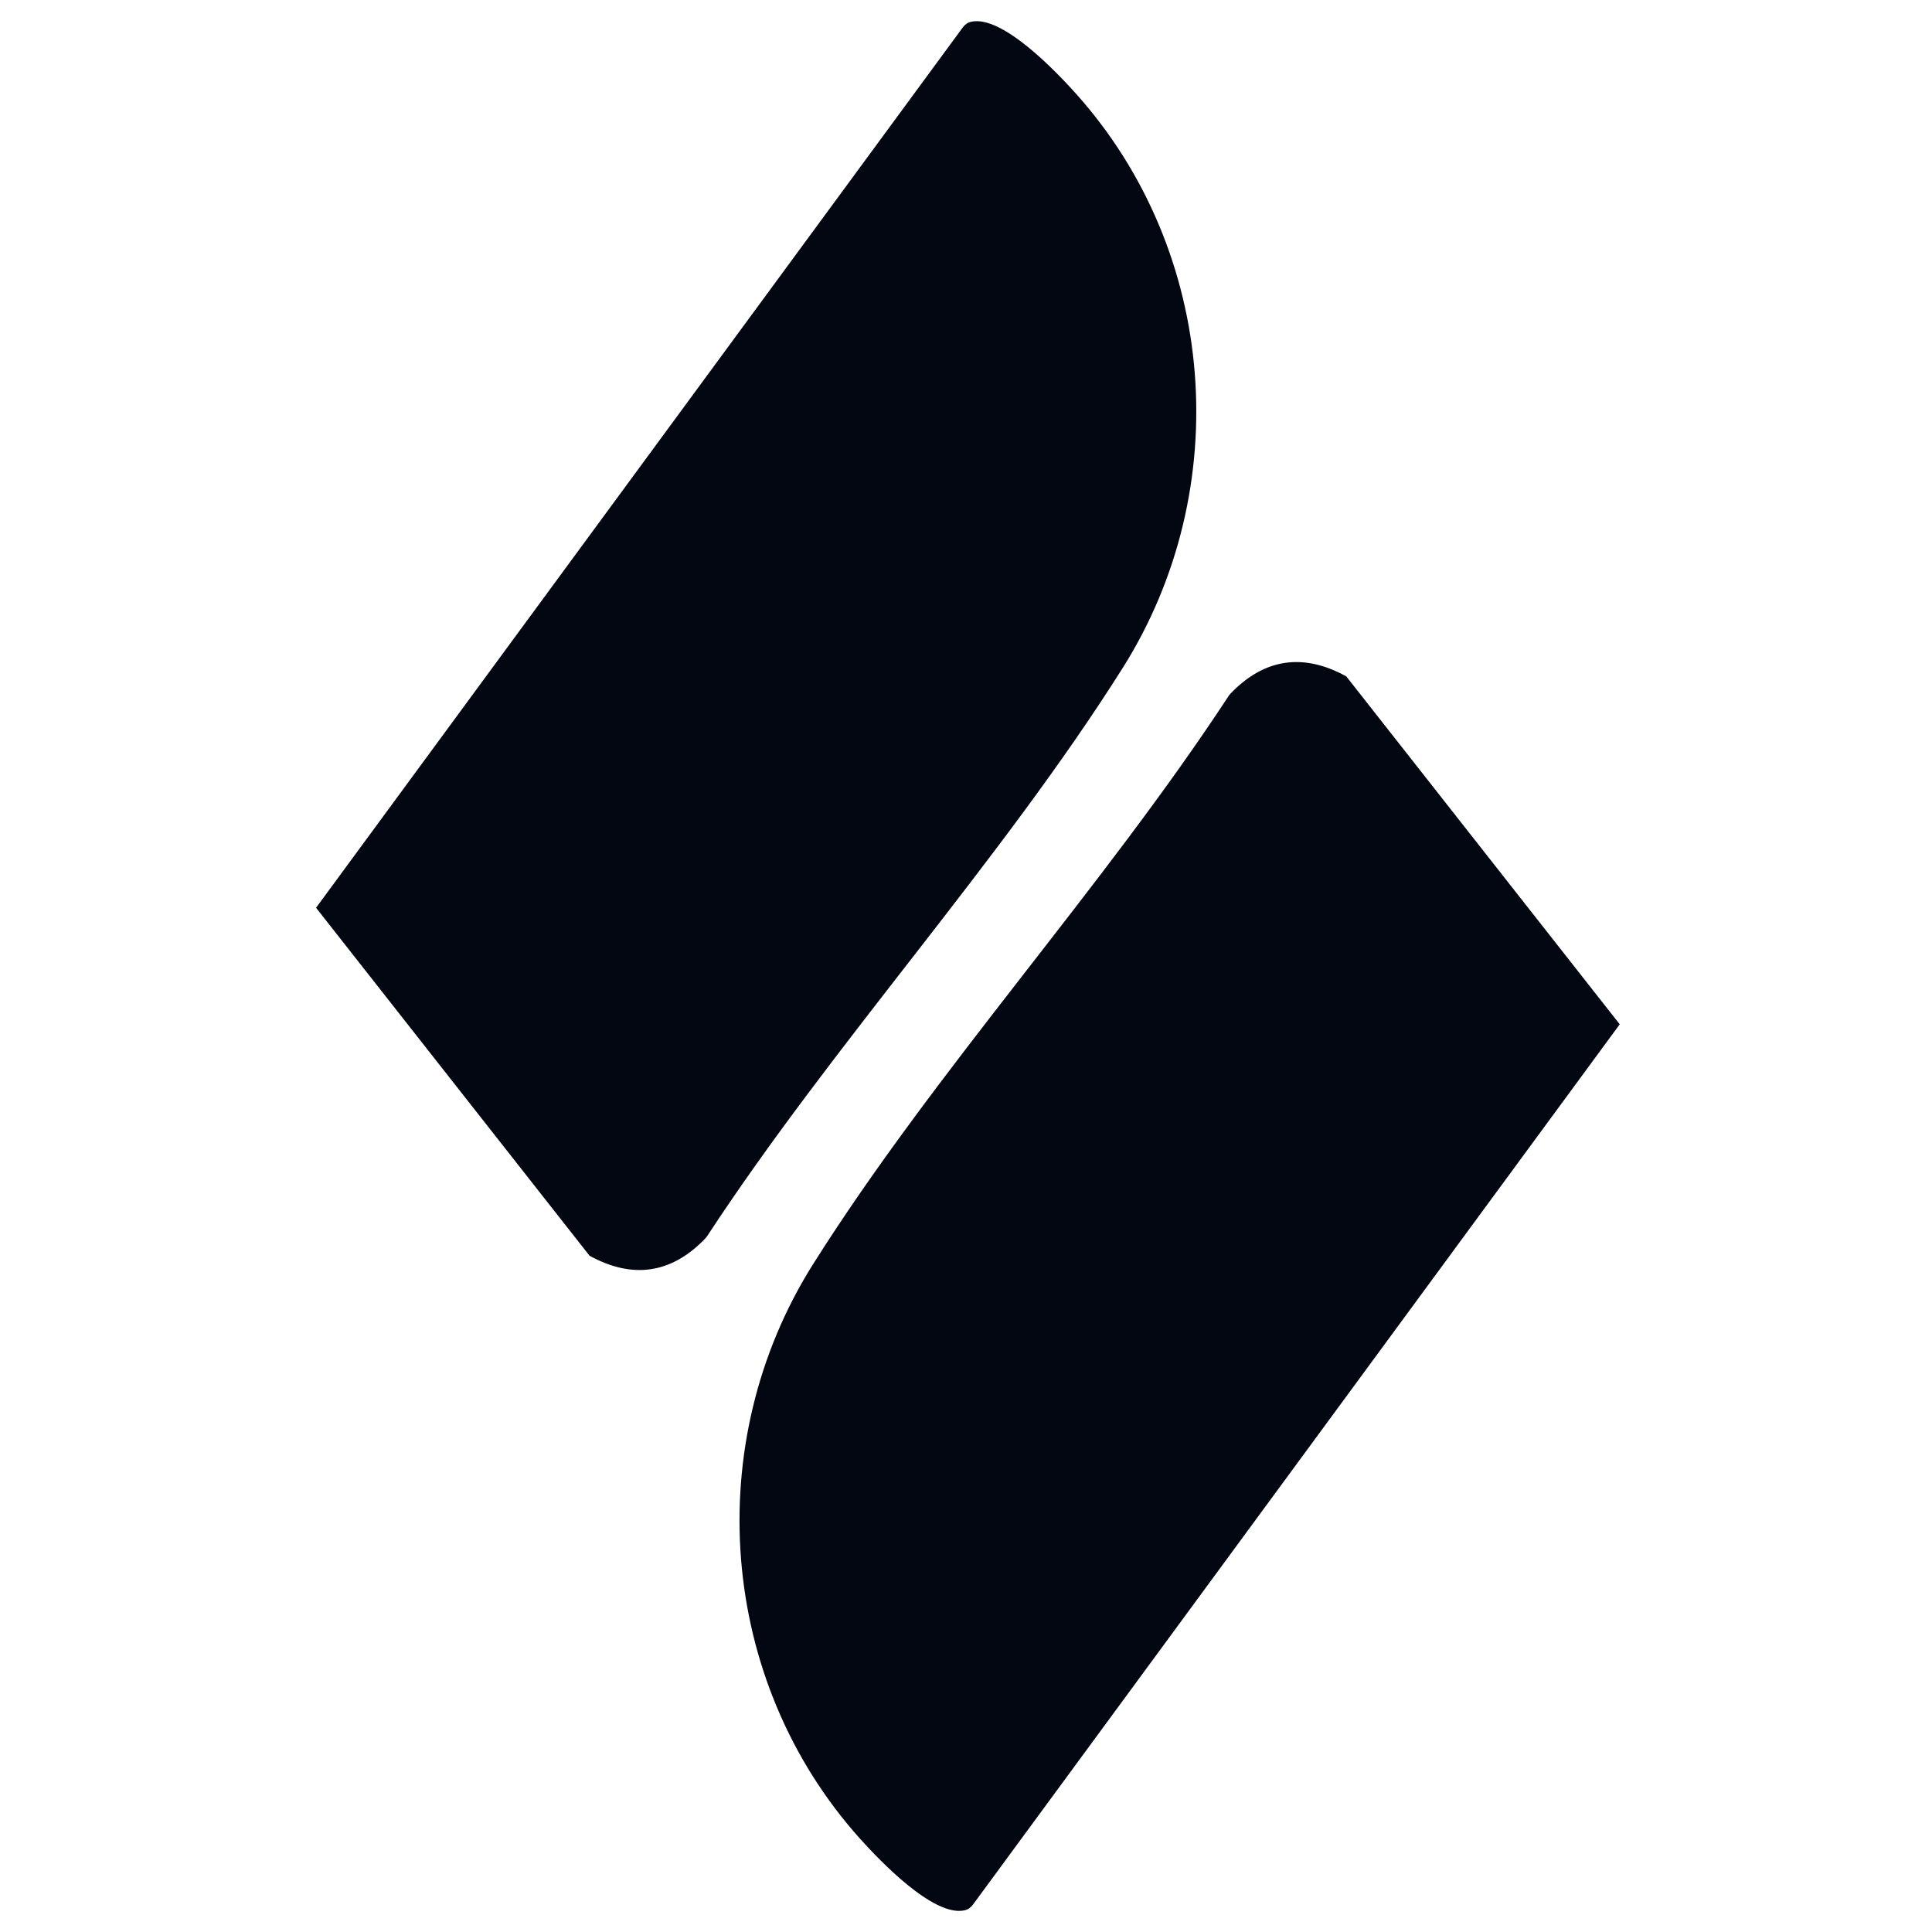
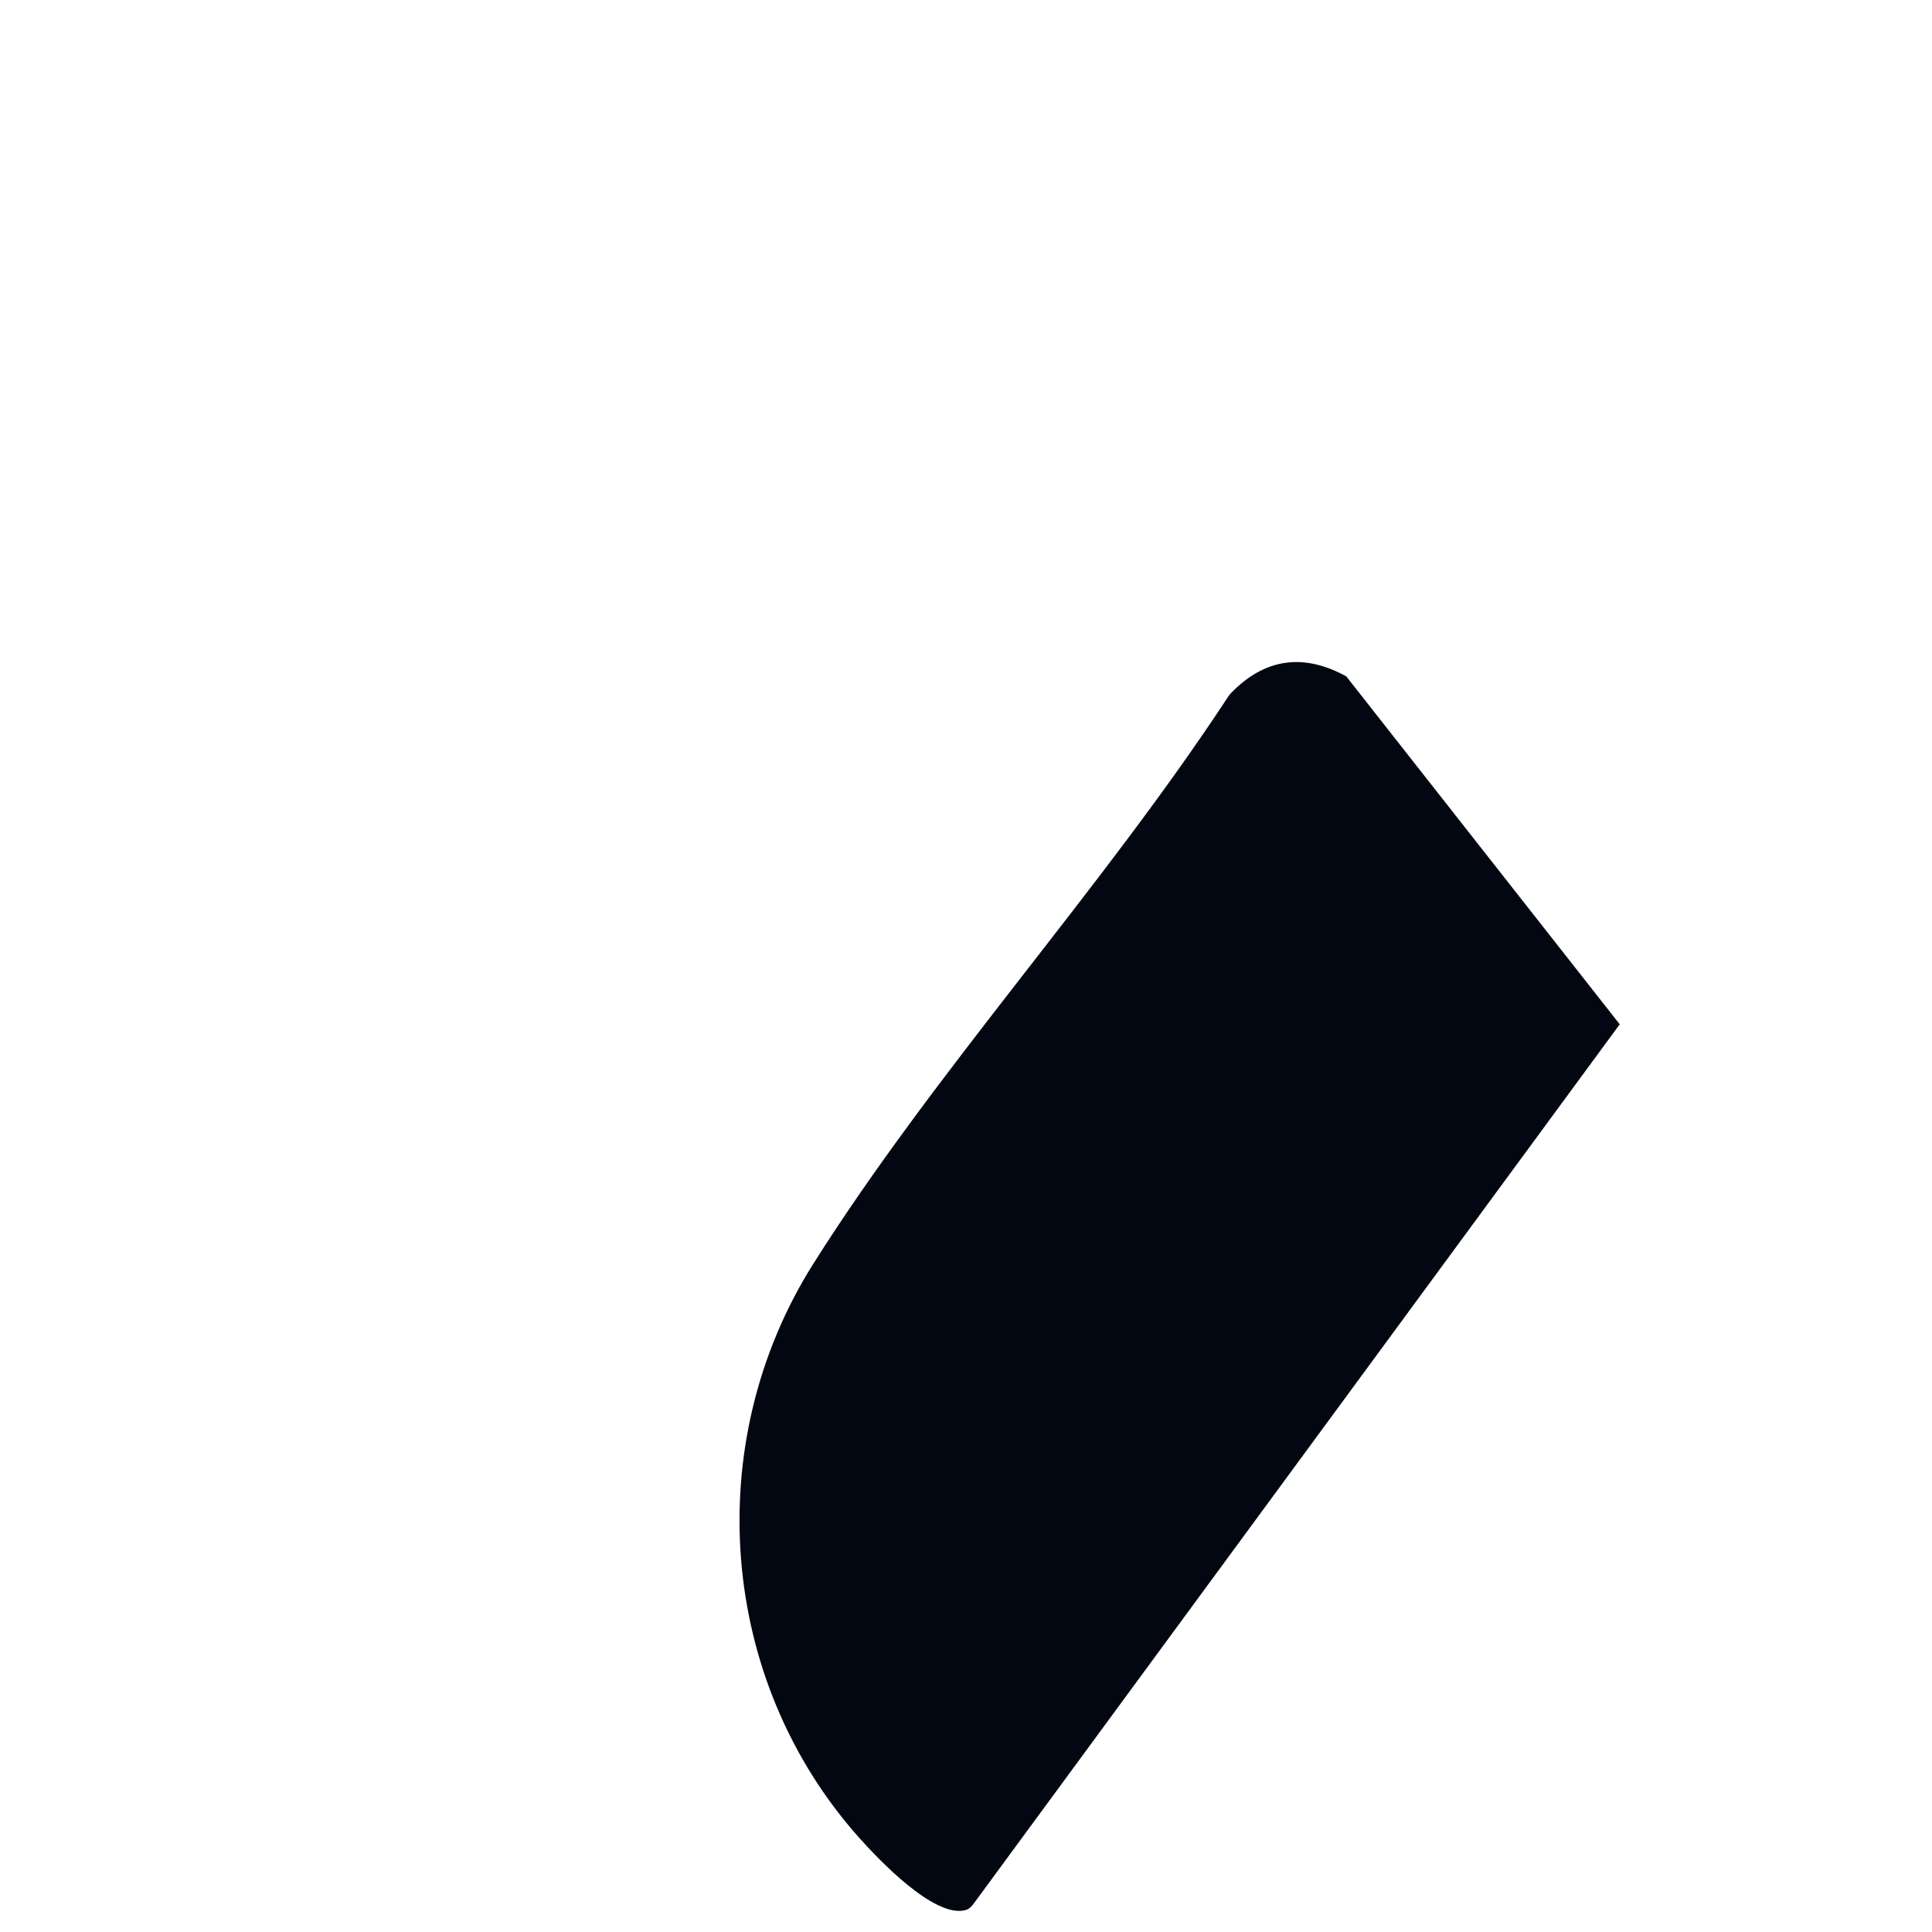
<svg xmlns="http://www.w3.org/2000/svg" width="100" height="100" viewBox="0 0 100 100" fill="none">
  <path d="M69.682 35.008C67.448 33.779 65.427 34.082 63.682 35.911C63.65 35.947 63.617 35.986 63.59 36.028C57.061 45.995 48.392 55.43 42.083 65.436C36.261 74.672 37.156 86.967 44.511 95.167C45.489 96.256 48.316 99.245 49.932 98.877C50.106 98.838 50.255 98.727 50.36 98.583L83.837 53.018L69.682 35.008Z" fill="#030712" />
-   <path d="M55.682 4.837C54.704 3.748 51.877 0.758 50.261 1.127C50.087 1.166 49.939 1.277 49.833 1.42L16.359 46.986L30.514 64.996C32.749 66.225 34.77 65.922 36.514 64.093C36.547 64.057 36.58 64.018 36.606 63.975C43.136 54.009 51.805 44.573 58.114 34.568C63.936 25.331 63.041 13.037 55.682 4.837Z" fill="#030712" />
</svg>